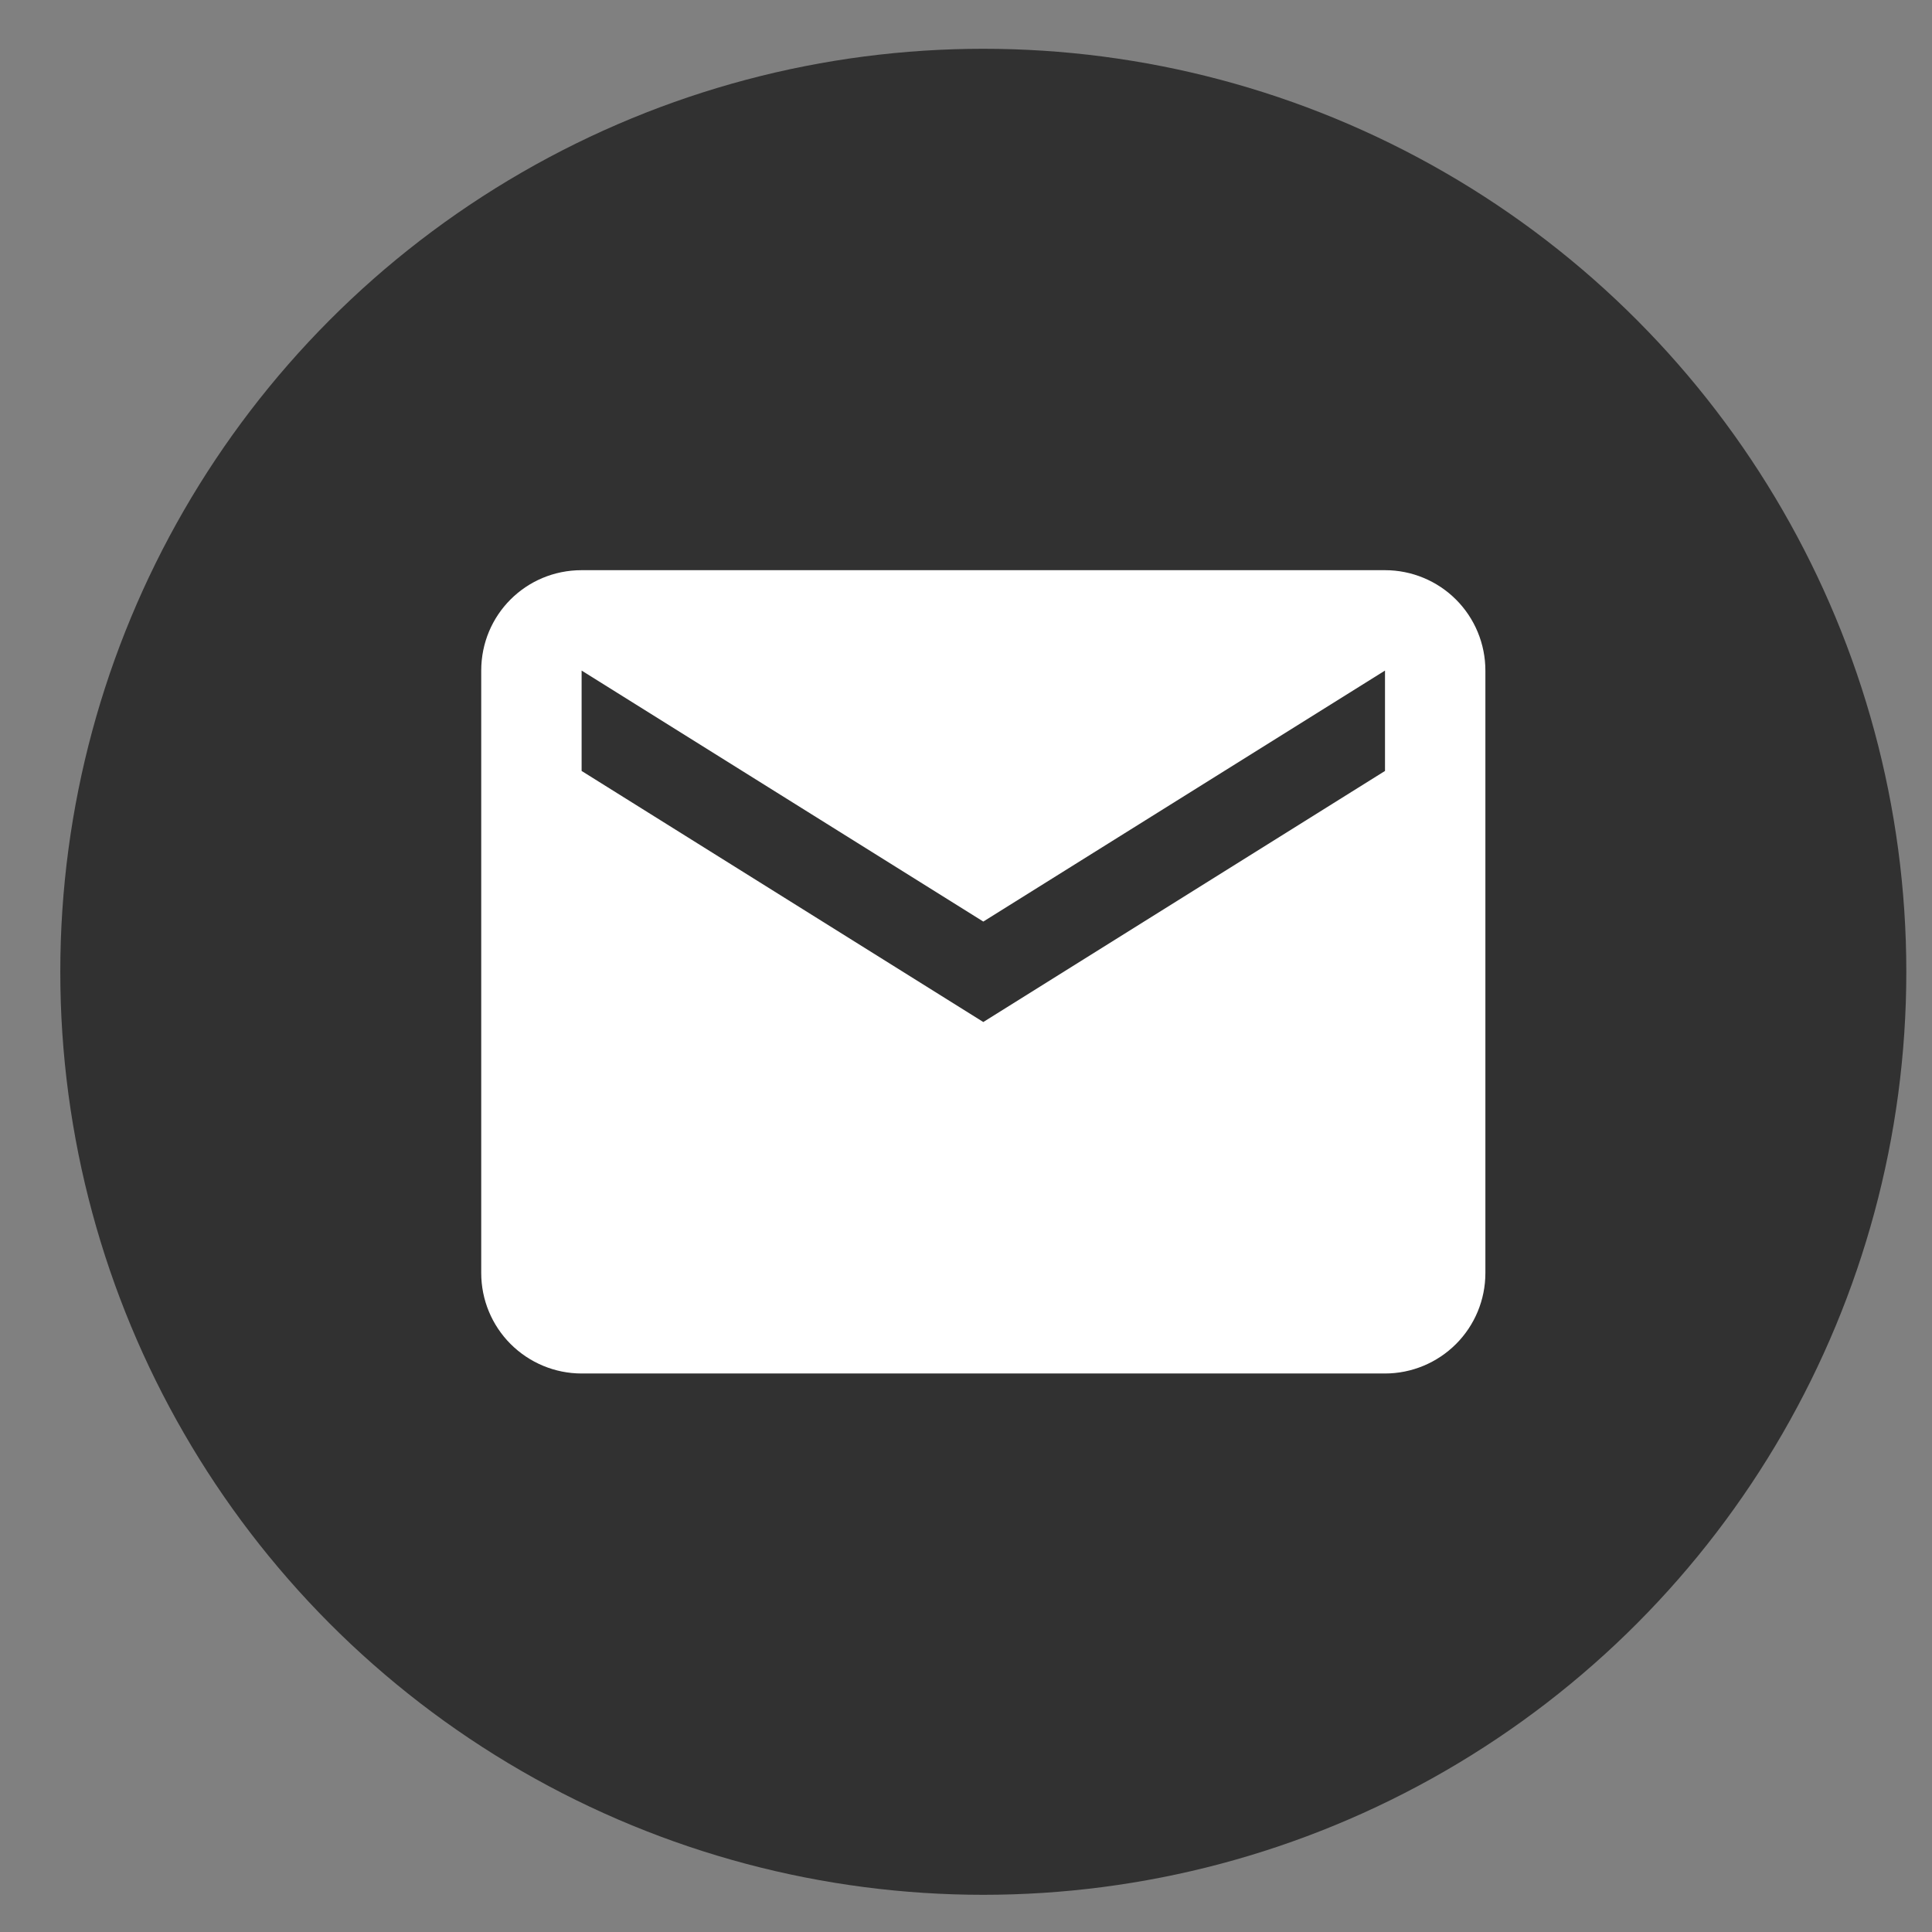
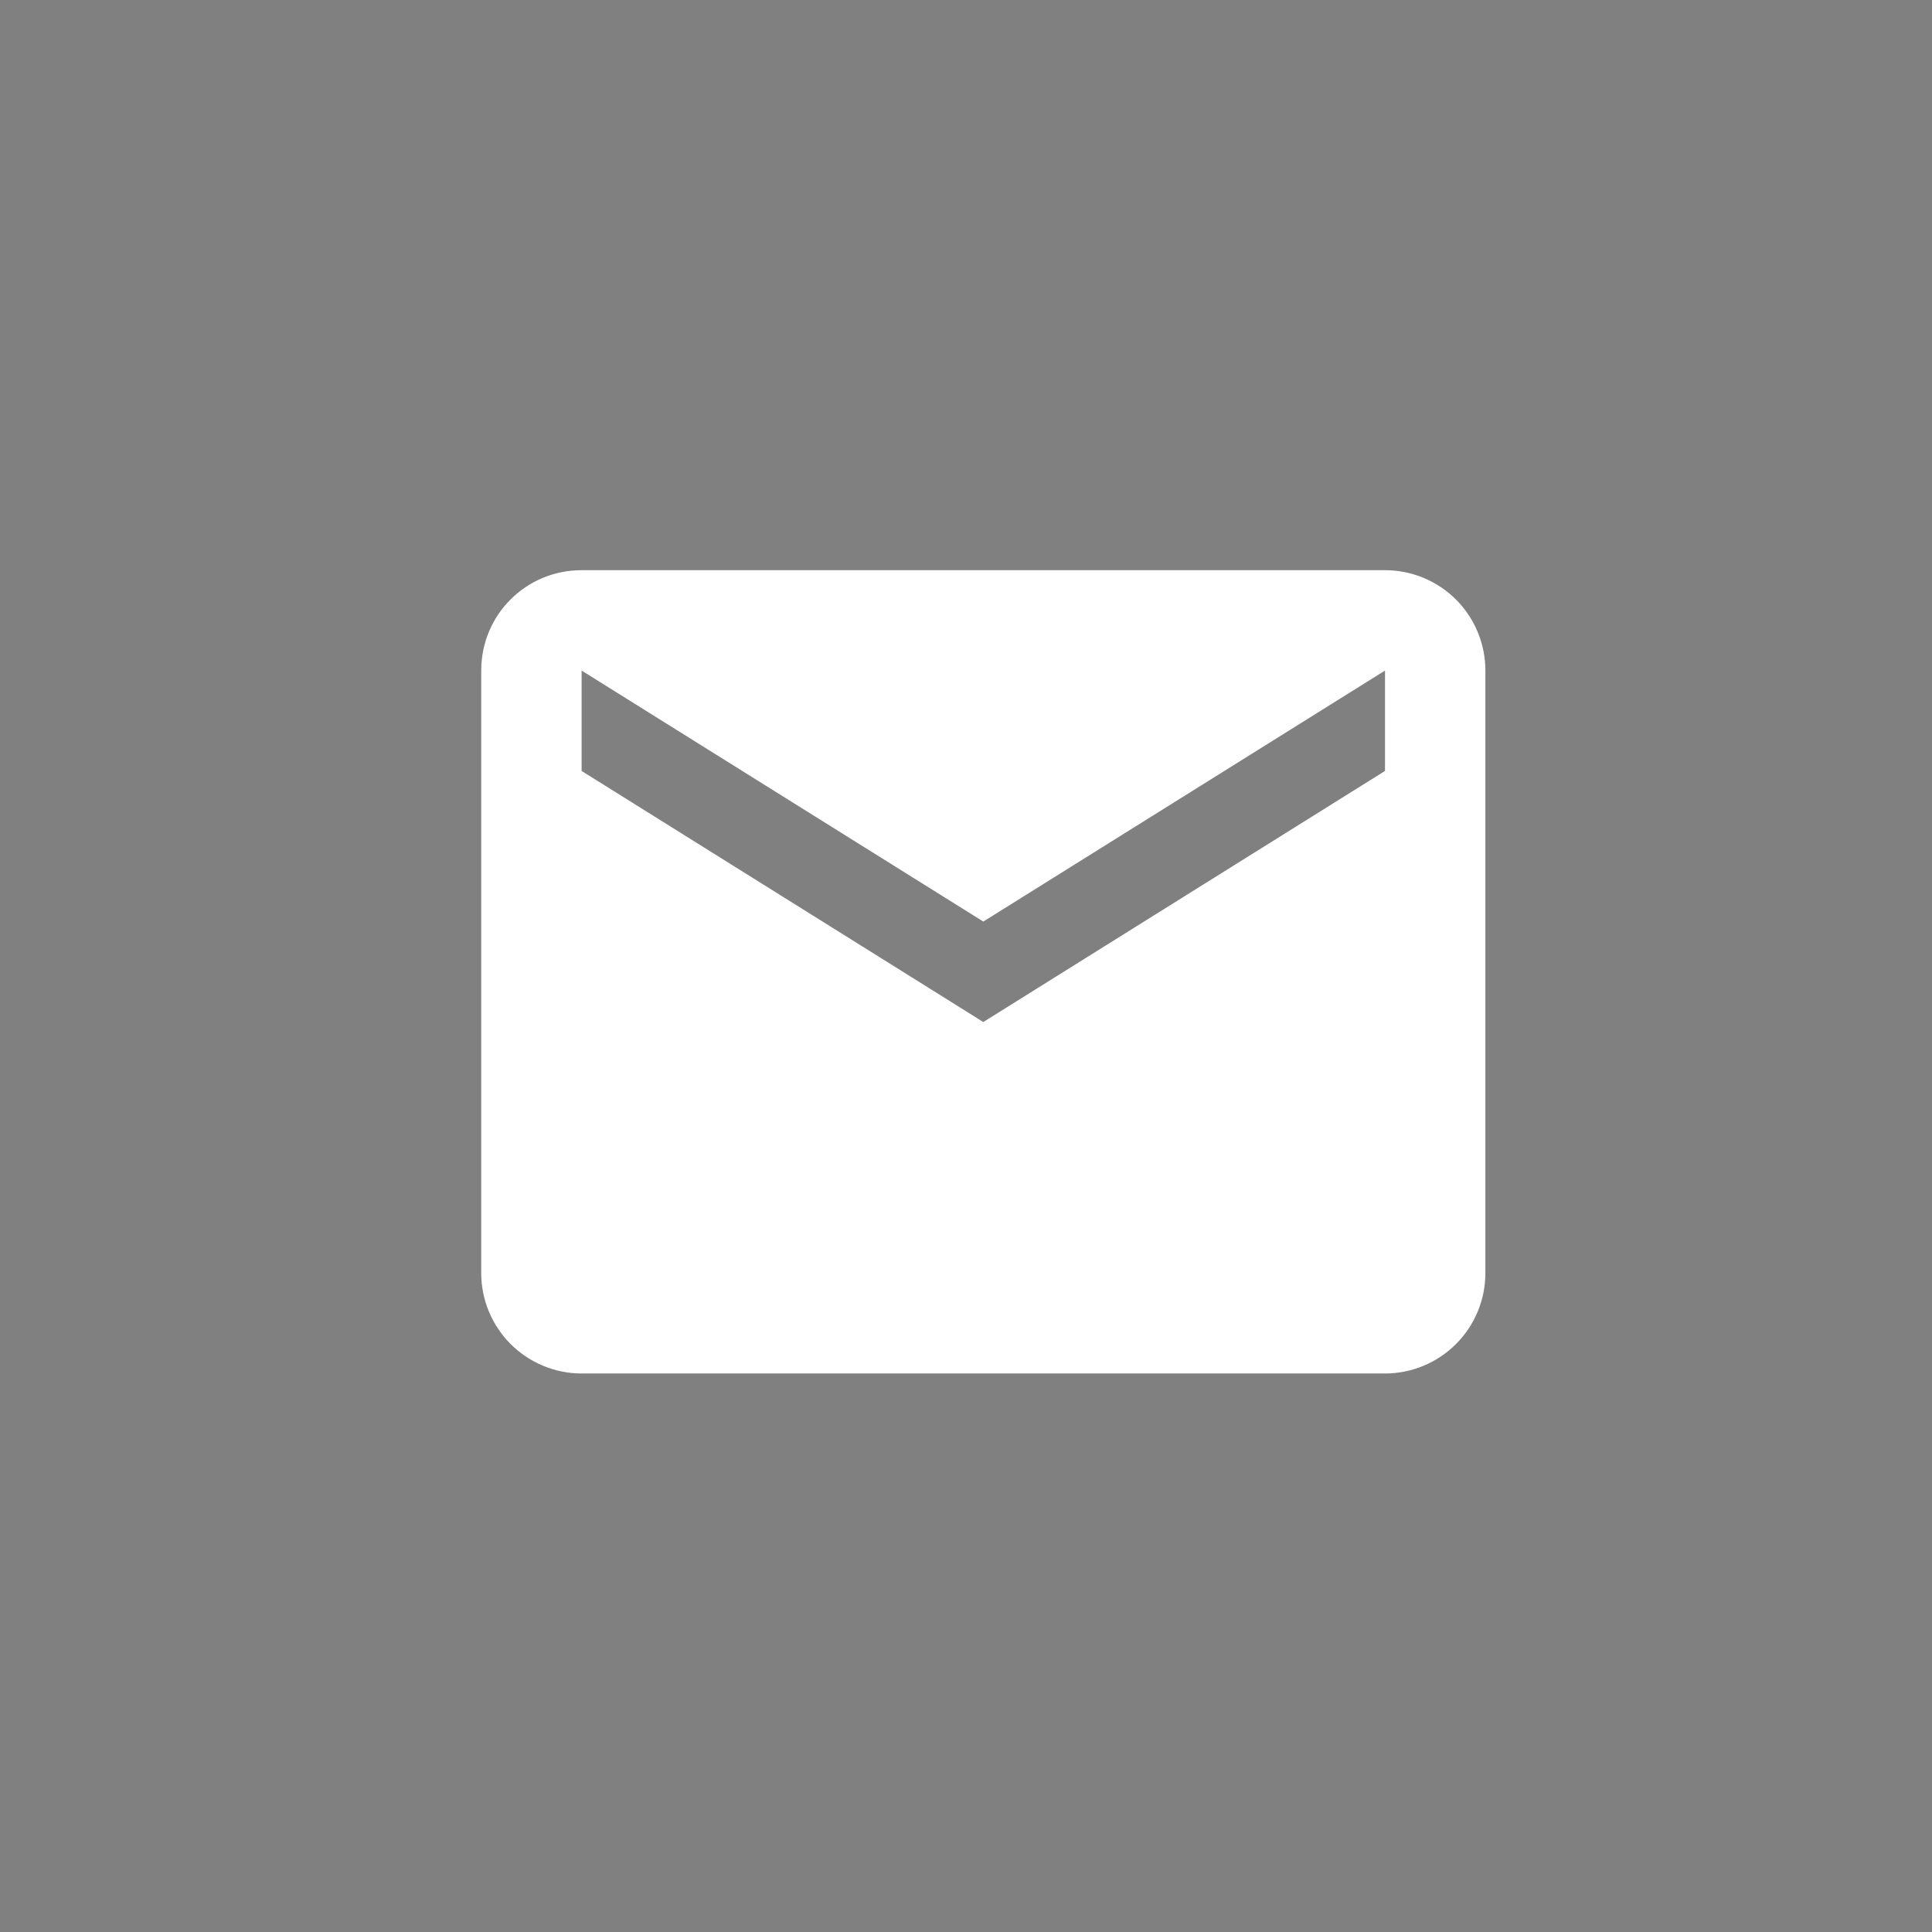
<svg xmlns="http://www.w3.org/2000/svg" width="24" height="24" viewBox="0 0 24 24" fill="none">
  <rect x="0" y="0" width="24" height="24" fill="#808080" stroke="none" />
-   <circle cx="12.215" cy="12.072" r="11.466" fill="#313131" />
  <path d="M17.205 9.577L12.215 12.696L7.225 9.577V8.33L12.215 11.448L17.205 8.33M17.205 7.083H7.225C6.533 7.083 5.978 7.638 5.978 8.33V15.814C5.978 16.145 6.109 16.462 6.343 16.696C6.577 16.93 6.895 17.062 7.225 17.062H17.205C17.535 17.062 17.853 16.93 18.087 16.696C18.321 16.462 18.452 16.145 18.452 15.814V8.33C18.452 7.999 18.321 7.682 18.087 7.448C17.853 7.214 17.535 7.083 17.205 7.083Z" fill="white" />
</svg>